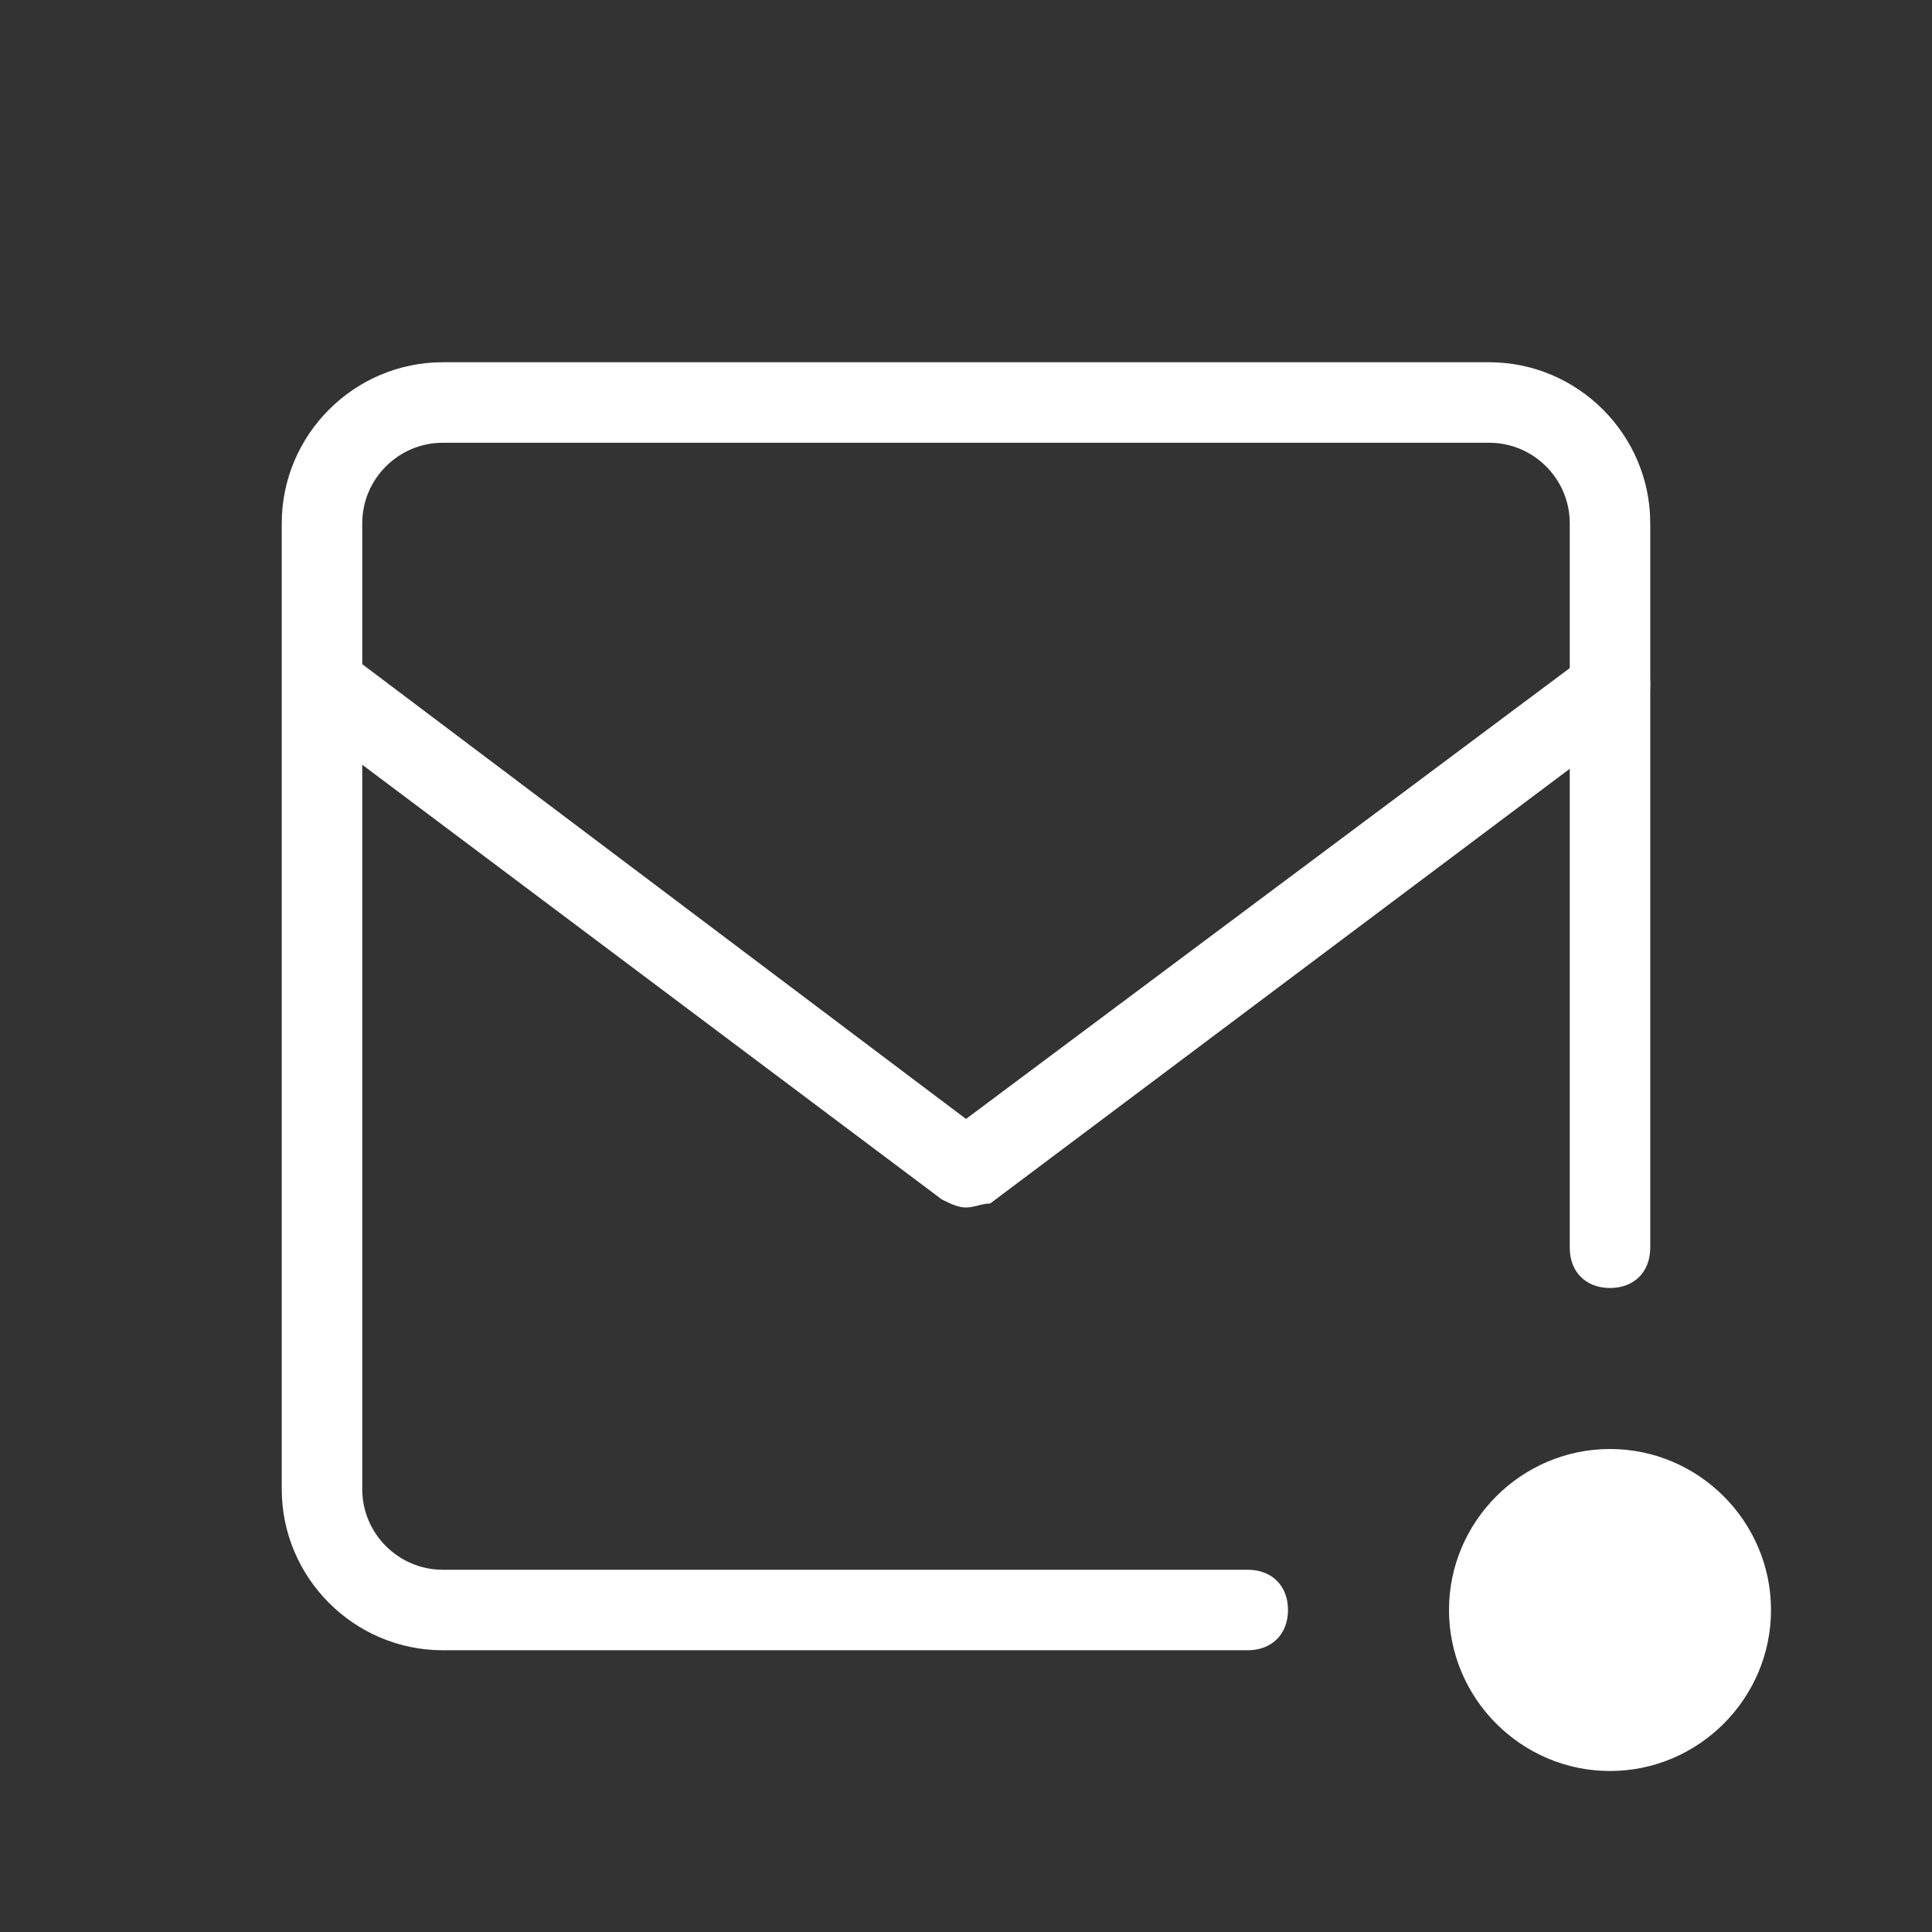
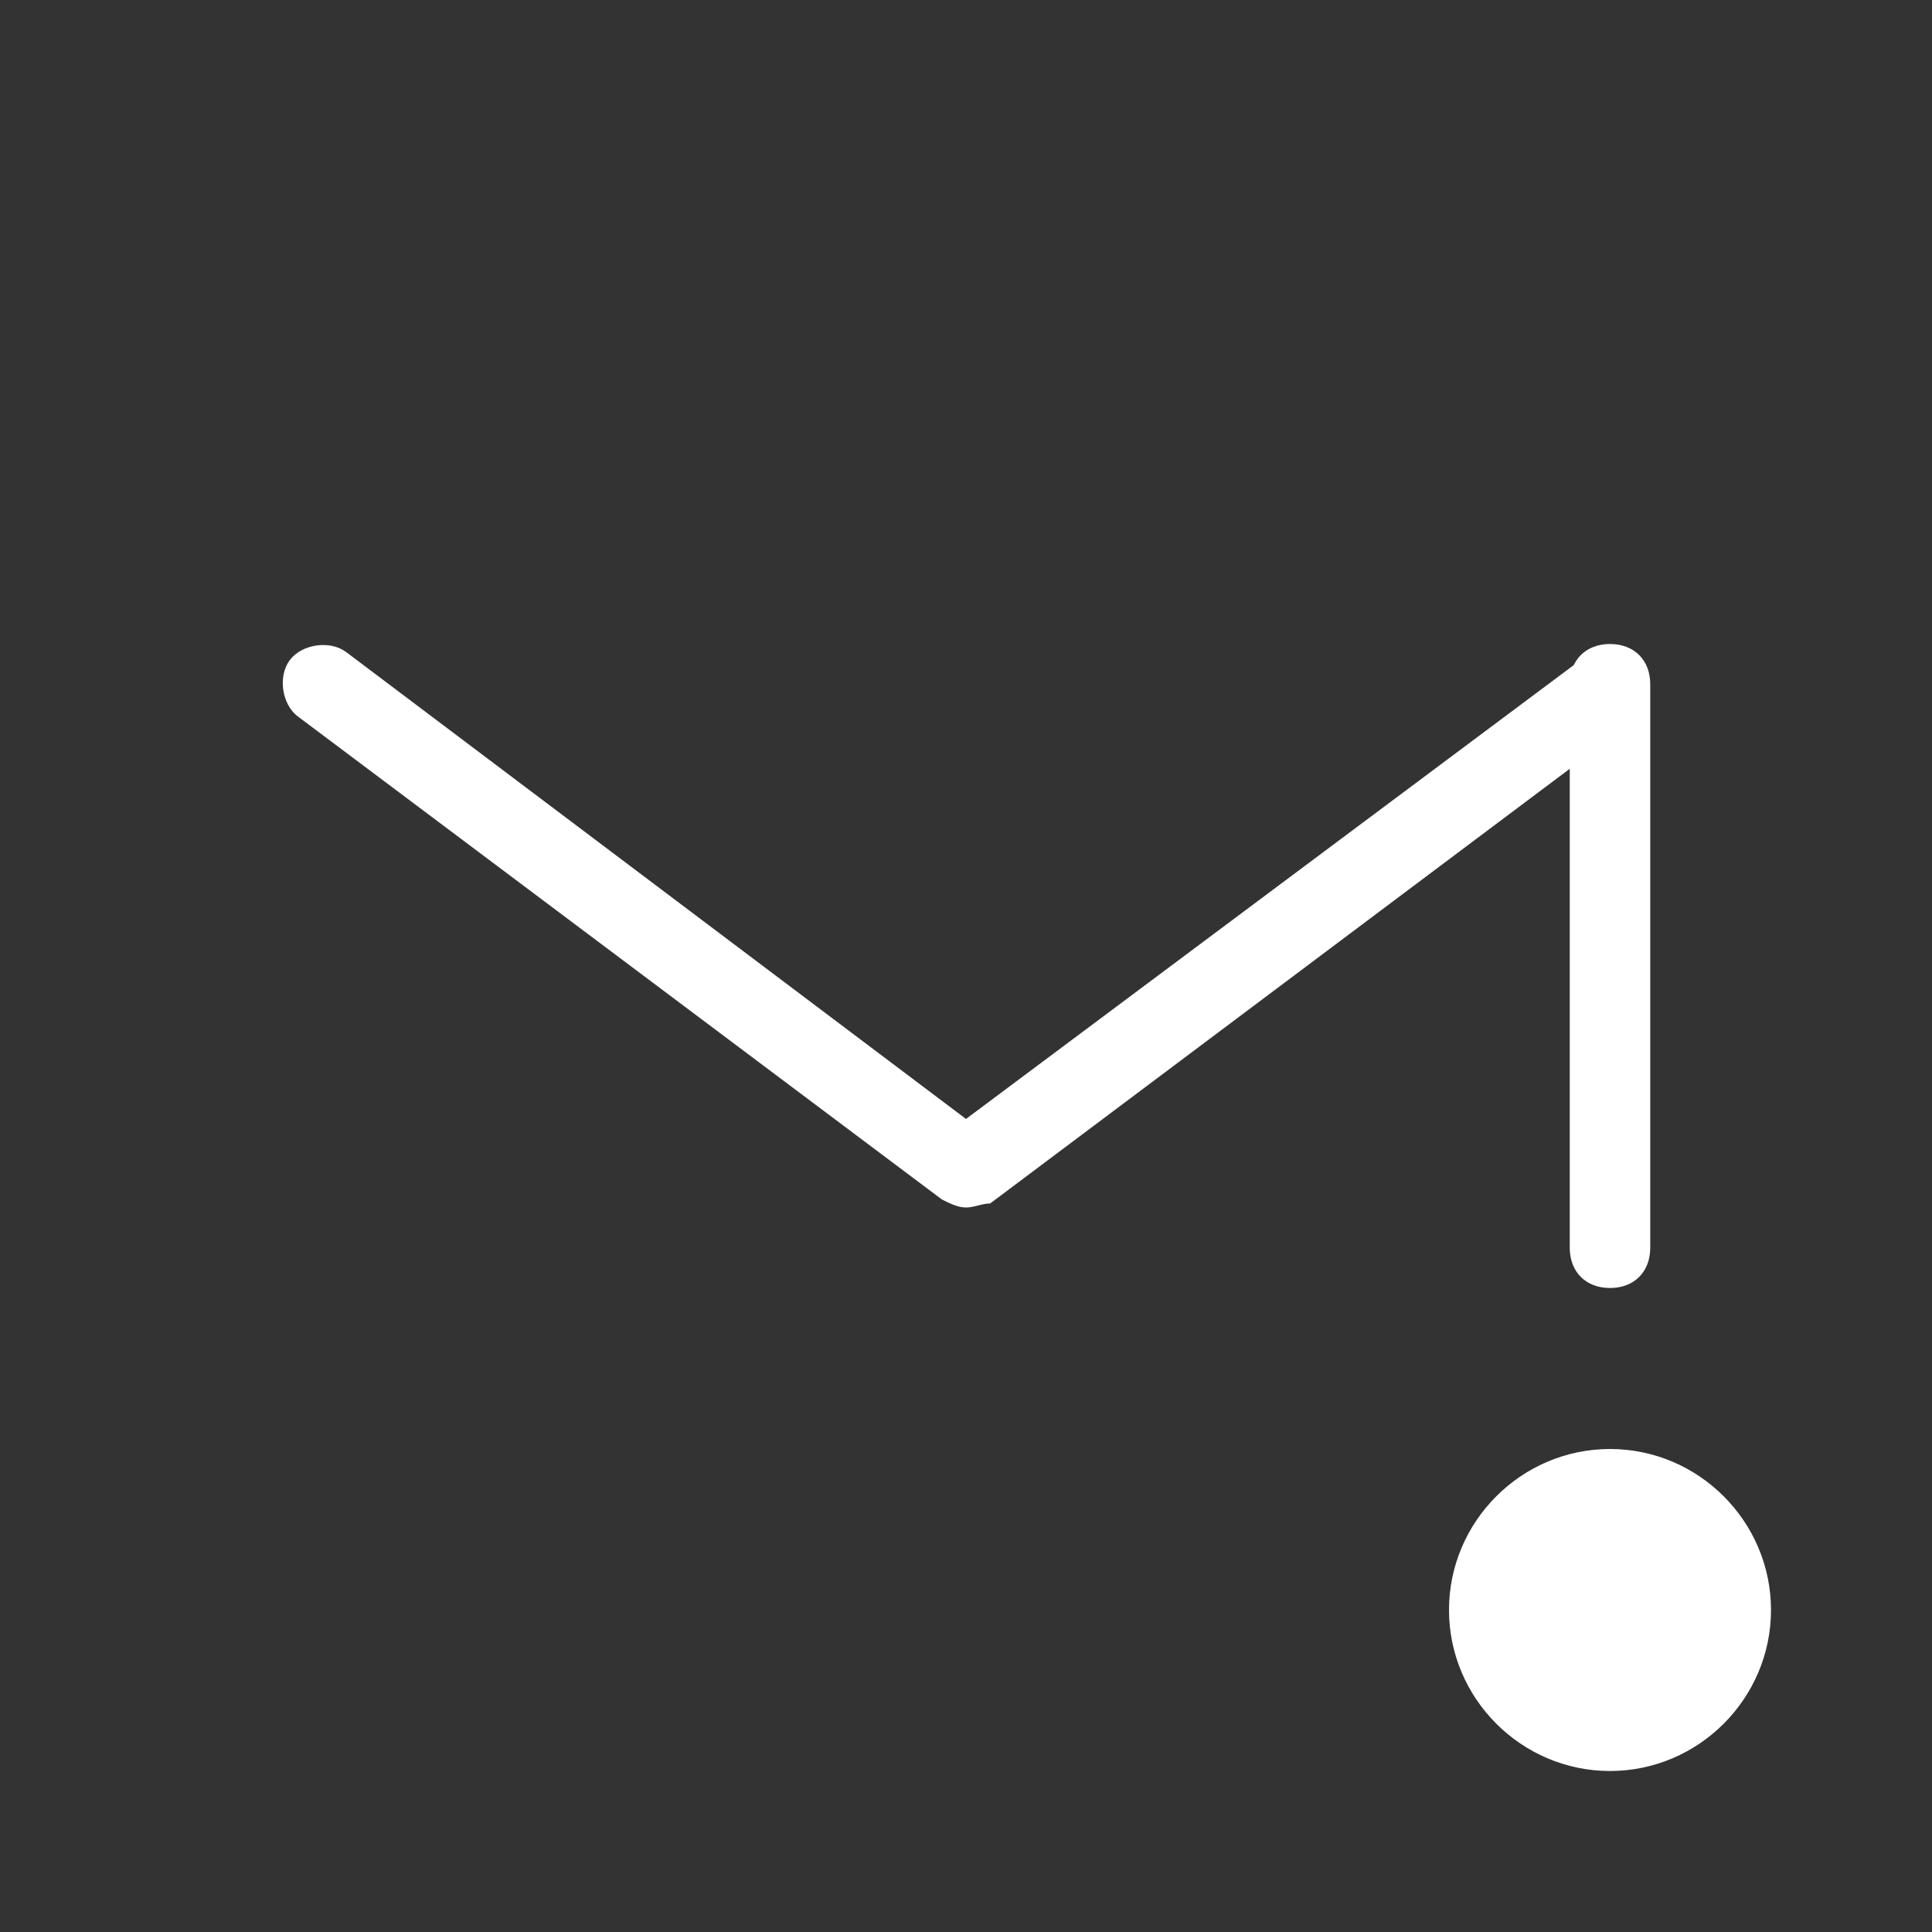
<svg xmlns="http://www.w3.org/2000/svg" version="1.1" id="レイヤー_1" x="0px" y="0px" viewBox="0 0 48 48" style="enable-background:new 0 0 48 48;" xml:space="preserve">
  <rect x="0" y="0" width="48" height="48" fill="#333333" stroke="none" />
  <style type="text/css">
	.st0{fill:#FFFFFF;}
</style>
-   <path class="st0" d="M31,41H11c-2.2,0-4-1.8-4-4V13c0-2.2,1.8-4,4-4h26c2.2,0,4,1.8,4,4v4c0,0.6-0.4,1-1,1s-1-0.4-1-1v-4  c0-1.1-0.9-2-2-2H11c-1.1,0-2,0.9-2,2v24c0,1.1,0.9,2,2,2h20c0.6,0,1,0.4,1,1S31.6,41,31,41z" />
  <path class="st0" d="M40,32c-0.6,0-1-0.4-1-1V17c0-0.6,0.4-1,1-1s1,0.4,1,1v14C41,31.6,40.6,32,40,32z" />
  <path class="st0" d="M24,30c-0.2,0-0.4-0.1-0.6-0.2l-16-12c-0.4-0.3-0.5-1-0.2-1.4c0.3-0.4,1-0.5,1.4-0.2L24,27.8l15.4-11.5  c0.4-0.3,1.1-0.2,1.4,0.2c0.3,0.4,0.2,1.1-0.2,1.4l-16,12C24.4,29.9,24.2,30,24,30z" />
  <path class="st0" d="M40,36L40,36c2.2,0,4,1.8,4,4l0,0c0,2.2-1.8,4-4,4l0,0c-2.2,0-4-1.8-4-4l0,0C36,37.8,37.8,36,40,36z" />
</svg>